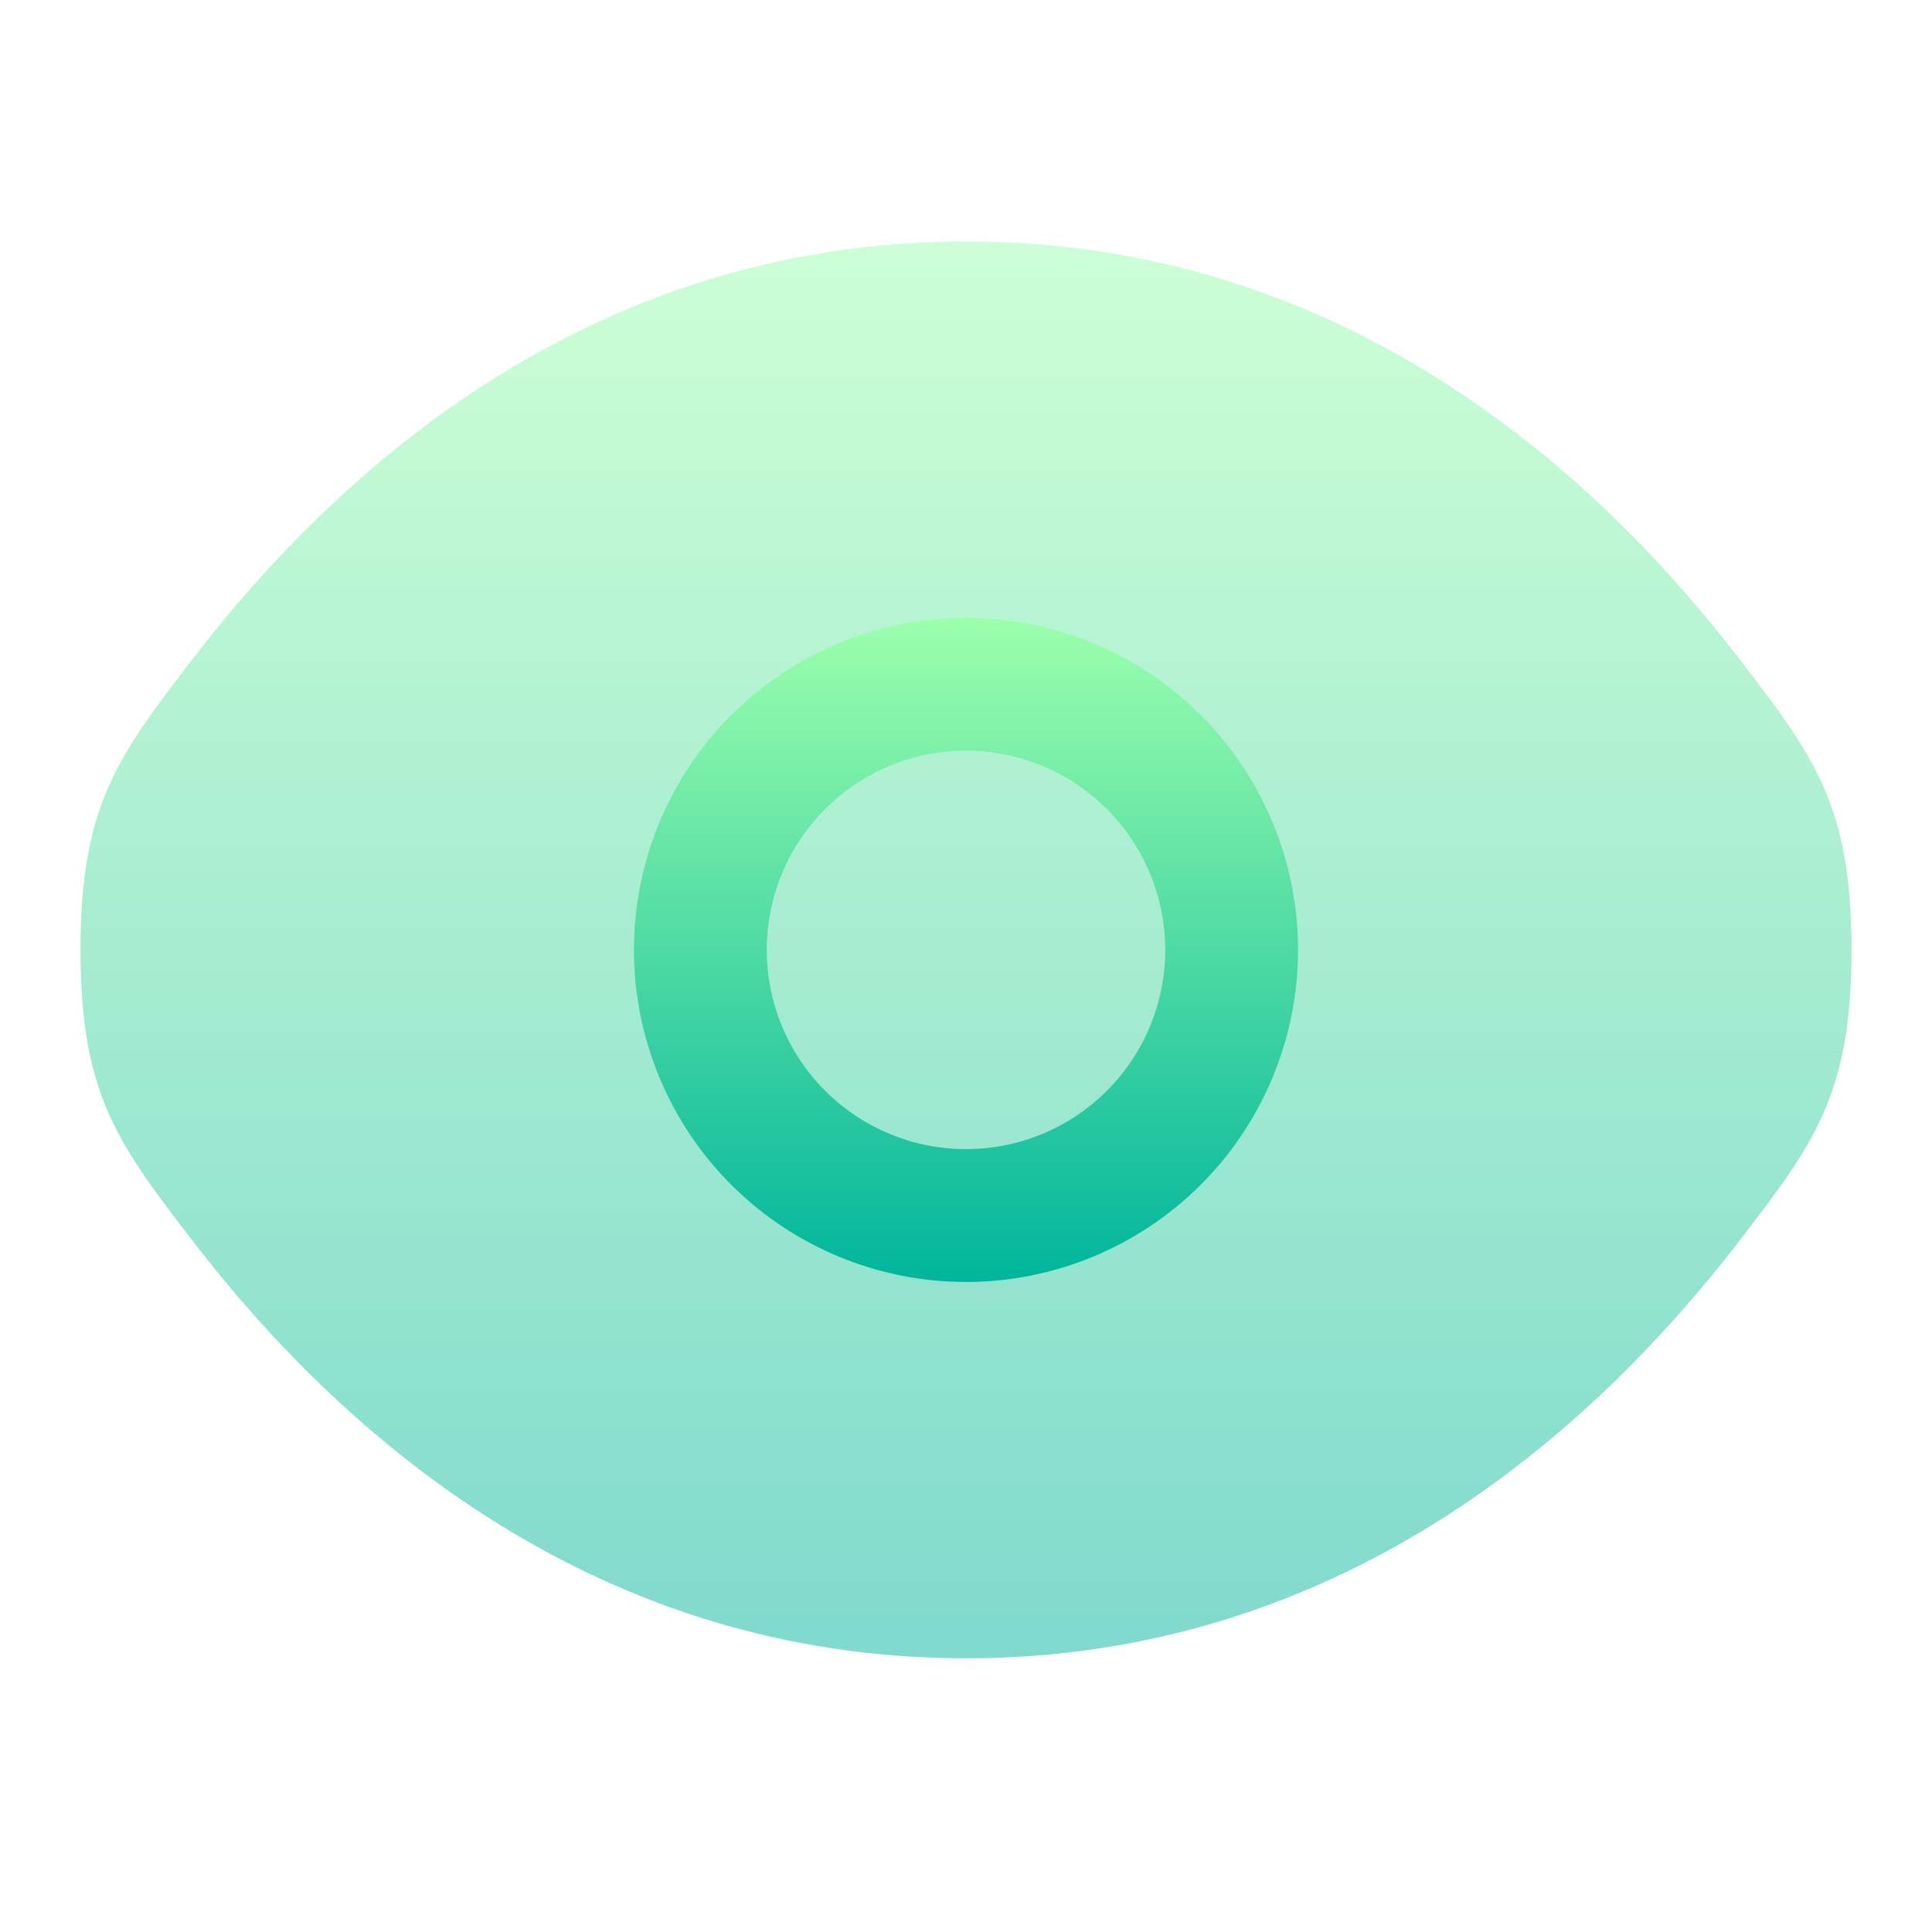
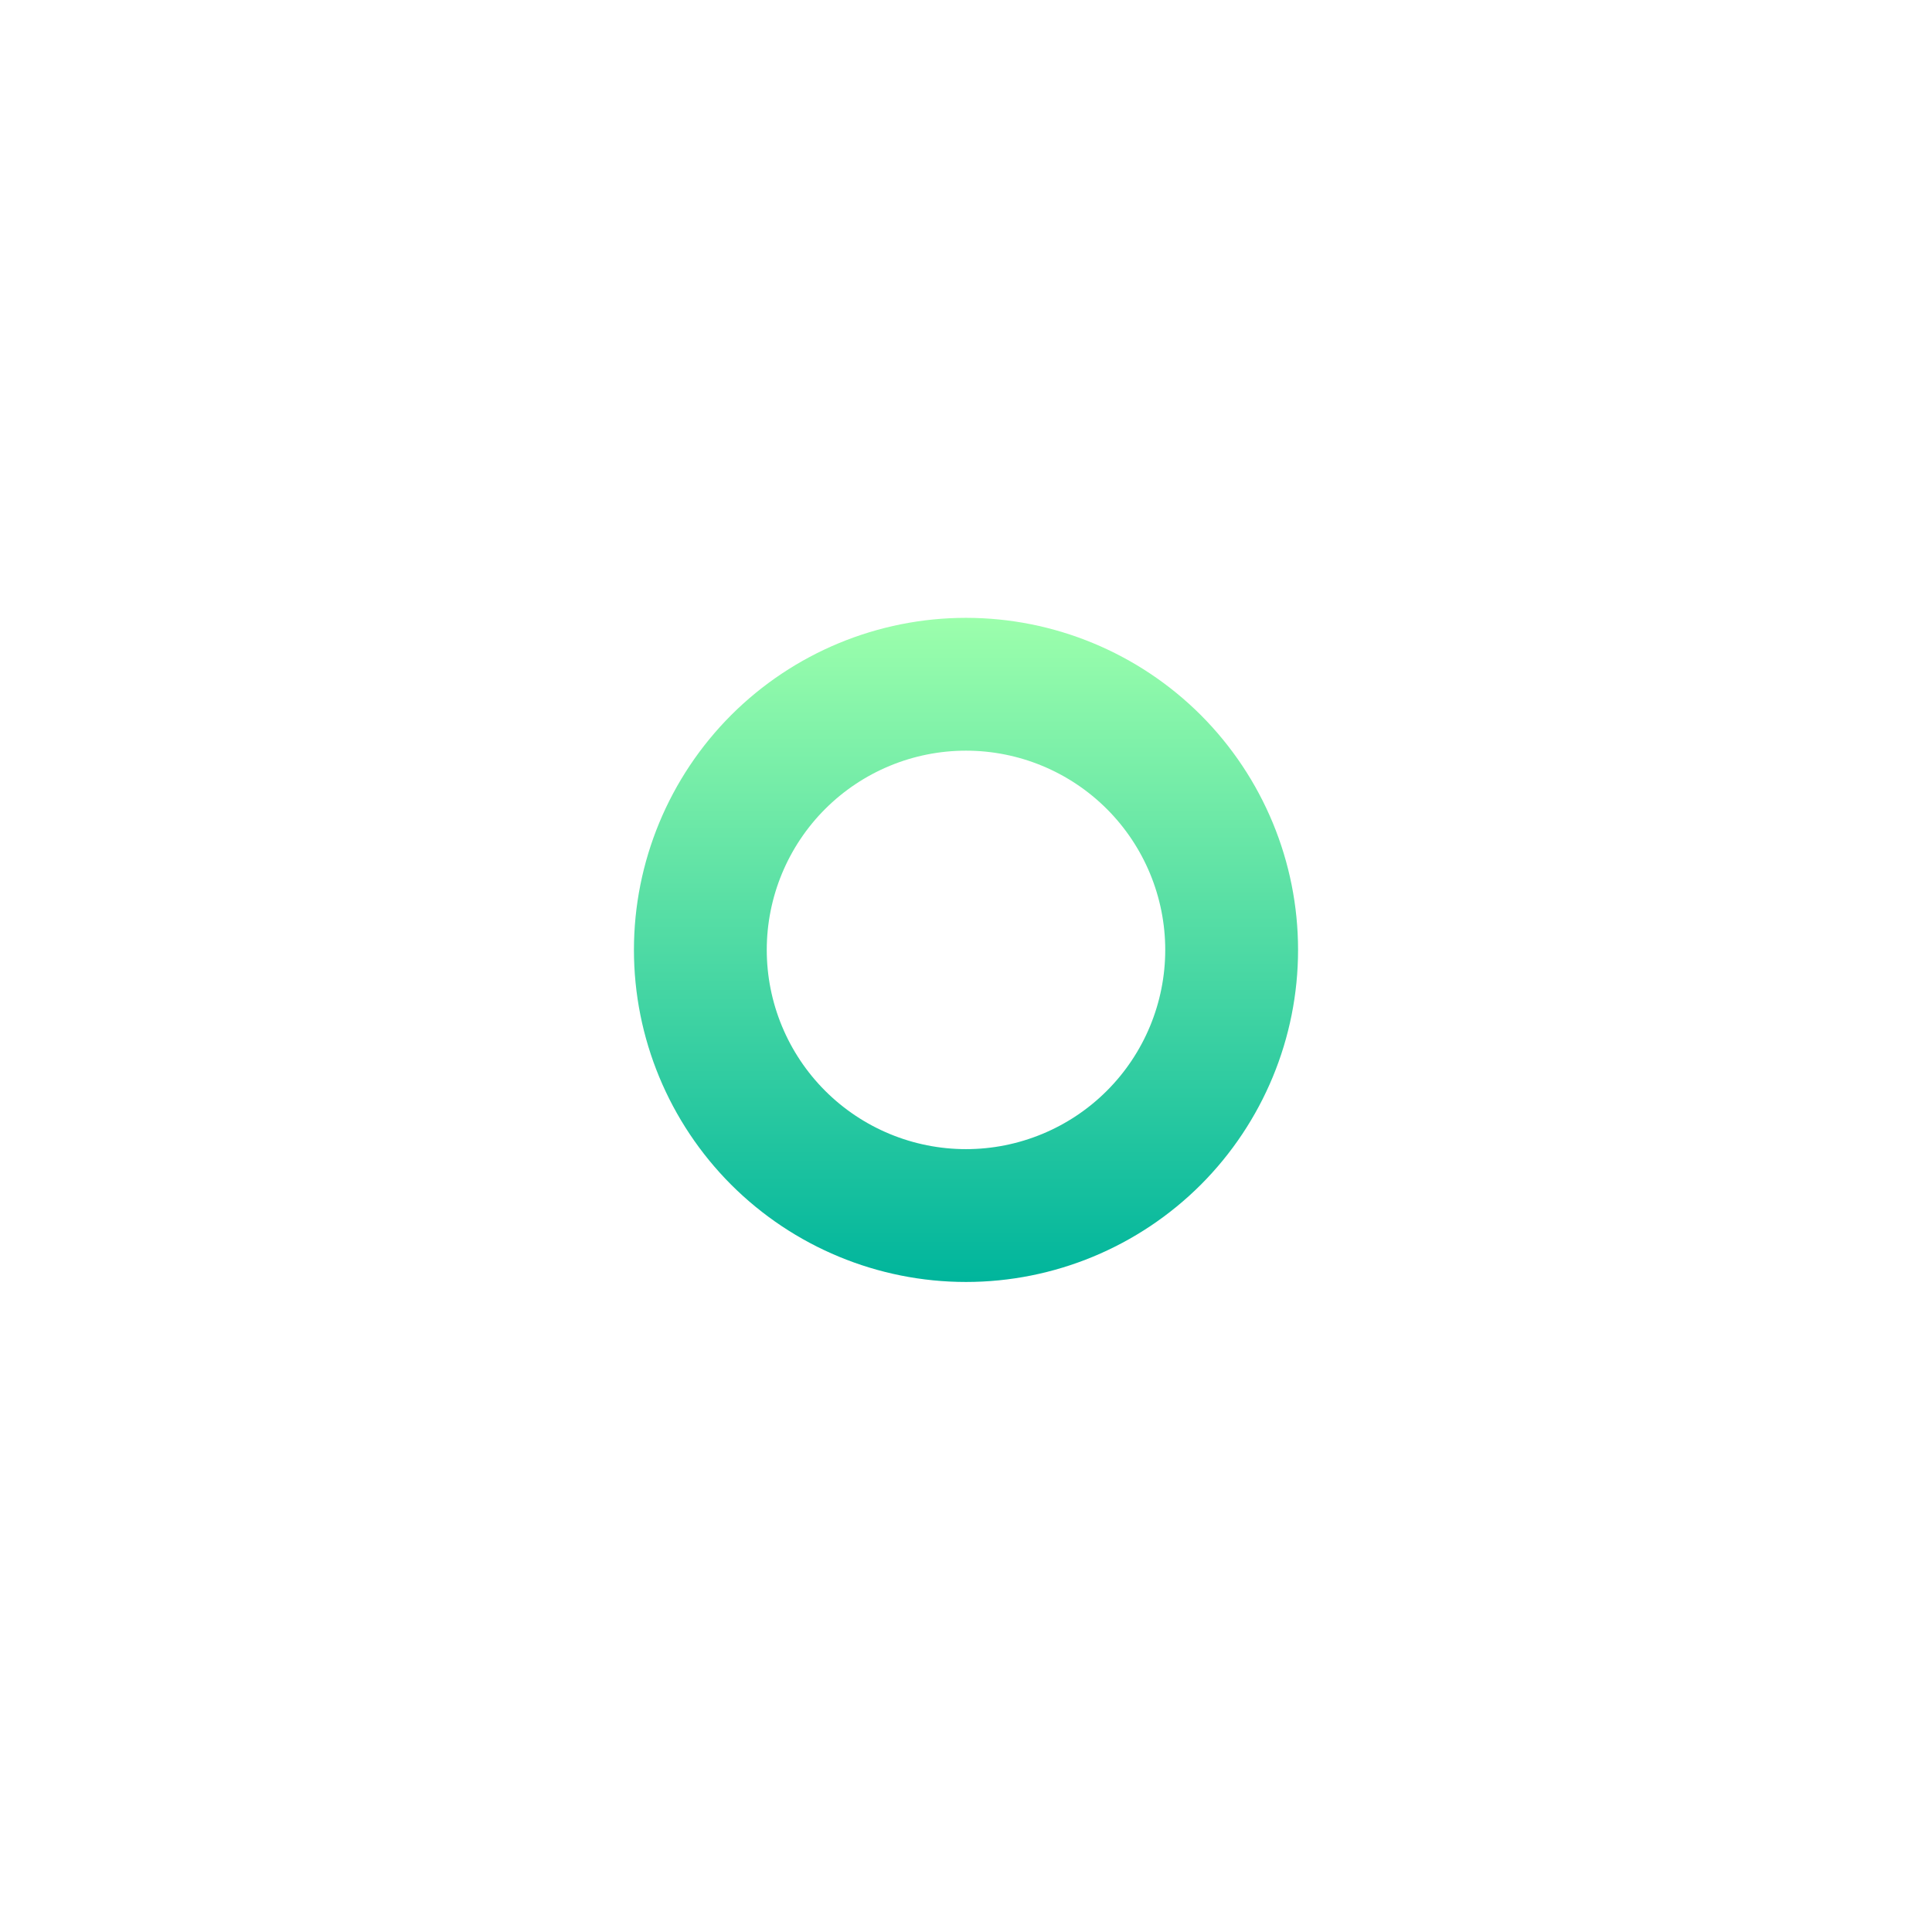
<svg xmlns="http://www.w3.org/2000/svg" width="24" height="24" viewBox="0 0 24 24" fill="none">
-   <path opacity="0.5" d="M1 11.8C1 13.604 1.468 14.21 2.402 15.426C4.269 17.85 7.4 20.6 12 20.6C16.6 20.6 19.731 17.85 21.598 15.426C22.532 14.211 23 13.603 23 11.8C23 9.996 22.532 9.39 21.598 8.174C19.731 5.75 16.6 3 12 3C7.4 3 4.269 5.75 2.402 8.174C1.468 9.391 1 9.997 1 11.8Z" fill="url(#paint0_linear_8_425)" />
  <path fill-rule="evenodd" clip-rule="evenodd" d="M7.875 11.8C7.875 10.706 8.31 9.657 9.083 8.883C9.857 8.11 10.906 7.675 12 7.675C13.094 7.675 14.143 8.11 14.917 8.883C15.69 9.657 16.125 10.706 16.125 11.8C16.125 12.894 15.69 13.943 14.917 14.717C14.143 15.49 13.094 15.925 12 15.925C10.906 15.925 9.857 15.49 9.083 14.717C8.31 13.943 7.875 12.894 7.875 11.8ZM9.525 11.8C9.525 11.144 9.786 10.514 10.25 10.05C10.714 9.586 11.344 9.325 12 9.325C12.656 9.325 13.286 9.586 13.75 10.05C14.214 10.514 14.475 11.144 14.475 11.8C14.475 12.456 14.214 13.086 13.75 13.55C13.286 14.014 12.656 14.275 12 14.275C11.344 14.275 10.714 14.014 10.25 13.55C9.786 13.086 9.525 12.456 9.525 11.8Z" fill="url(#paint1_linear_8_425)" />
  <defs>
    <linearGradient id="paint0_linear_8_425" x1="12" y1="20.6" x2="12" y2="3" gradientUnits="userSpaceOnUse">
      <stop stop-color="#00B59C" />
      <stop offset="1" stop-color="#9CFFAC" />
    </linearGradient>
    <linearGradient id="paint1_linear_8_425" x1="12" y1="15.925" x2="12" y2="7.675" gradientUnits="userSpaceOnUse">
      <stop stop-color="#00B59C" />
      <stop offset="1" stop-color="#9CFFAC" />
    </linearGradient>
  </defs>
</svg>